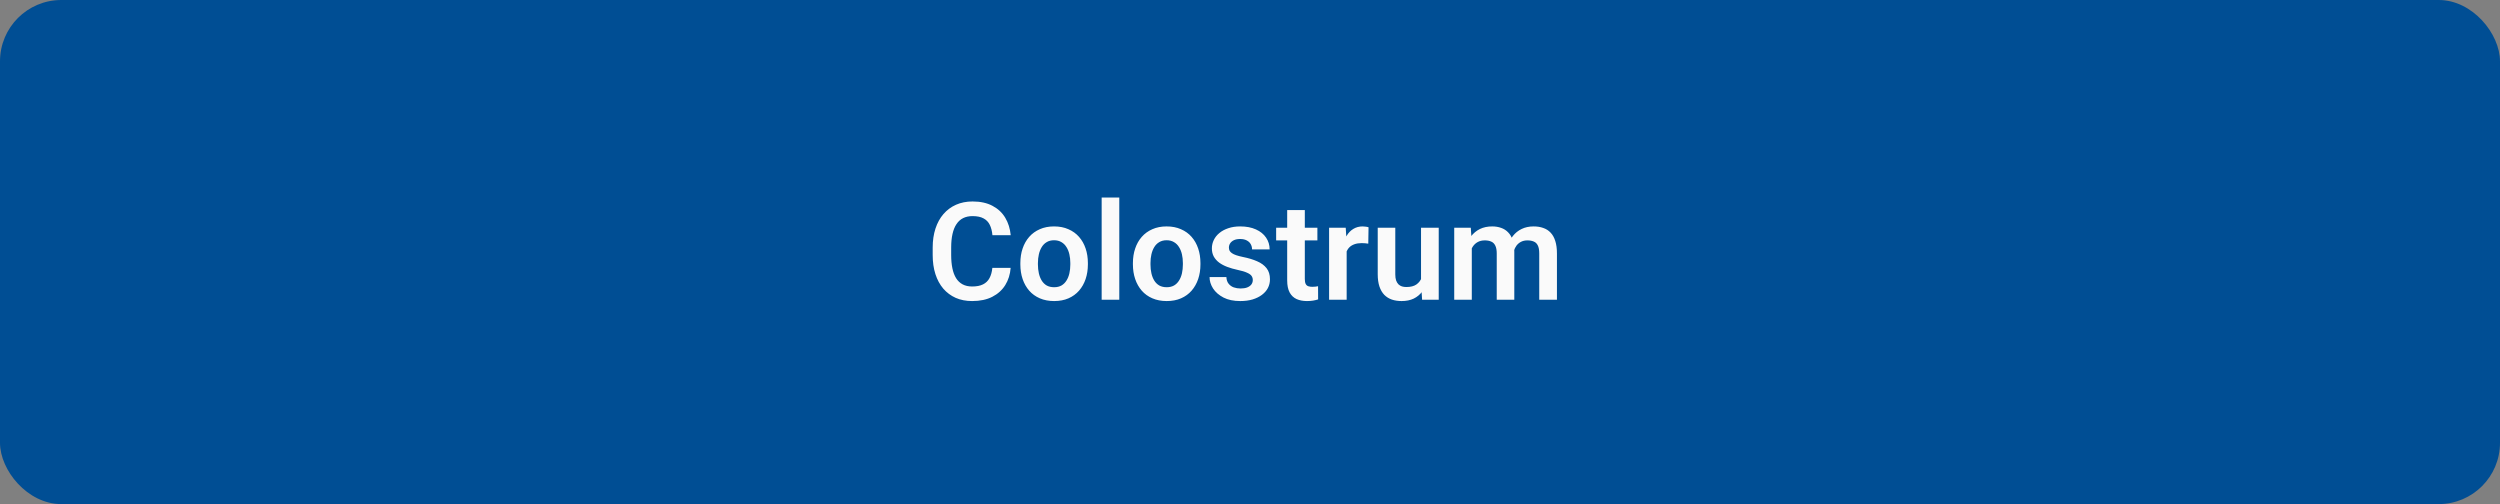
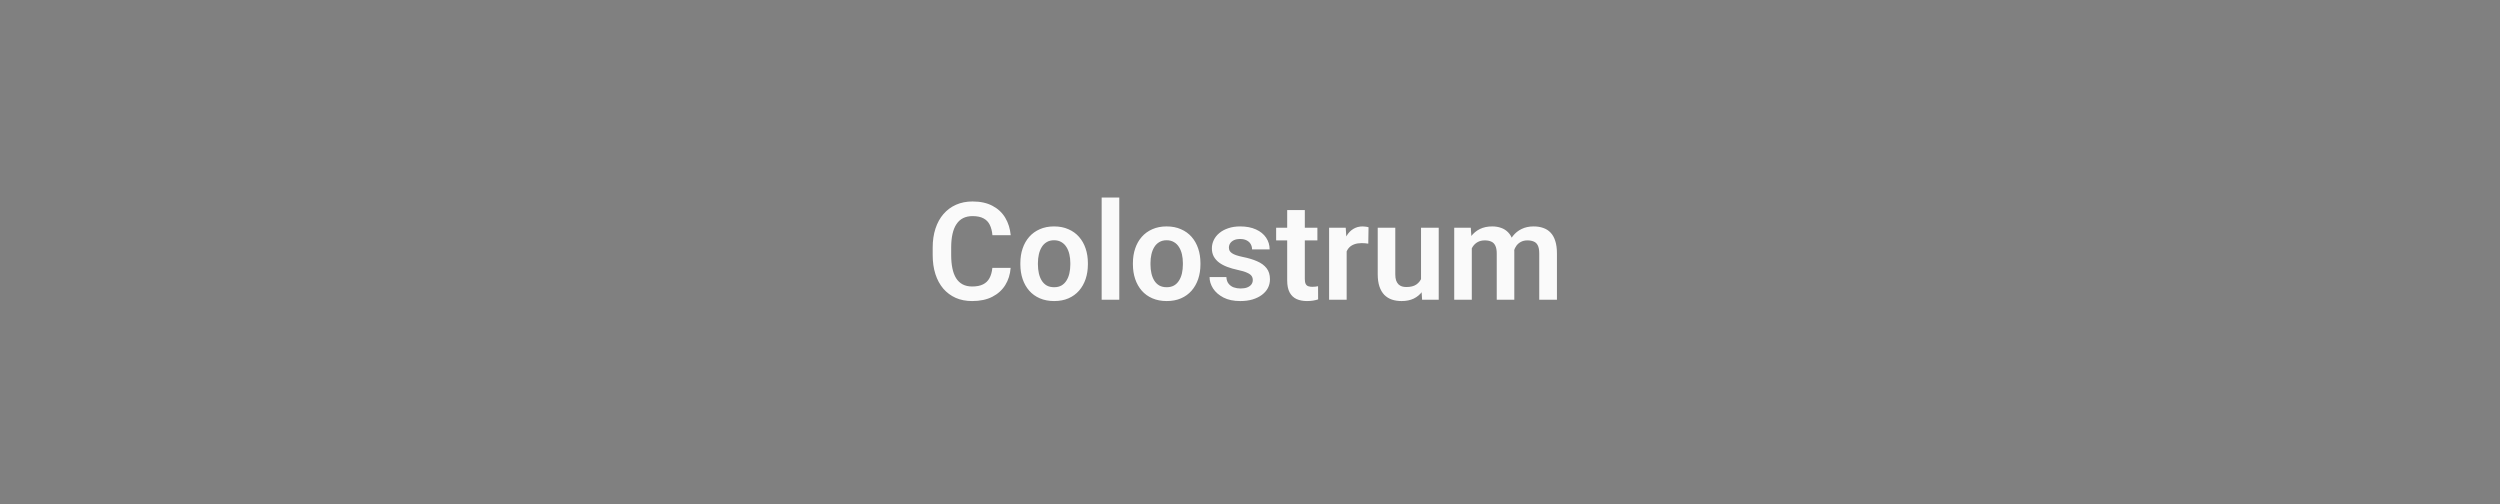
<svg xmlns="http://www.w3.org/2000/svg" width="367" height="74" viewBox="0 0 367 74" fill="none">
  <rect x="0" y="0" width="367" height="74" fill="#808080" stroke="none" />
-   <rect width="367" height="74" rx="9" fill="#004E94" />
  <path d="M145.678 39.322H148.363C148.292 40.273 148.028 41.116 147.572 41.852C147.117 42.581 146.482 43.154 145.668 43.57C144.854 43.987 143.868 44.195 142.709 44.195C141.817 44.195 141.013 44.039 140.297 43.727C139.587 43.408 138.979 42.955 138.471 42.369C137.969 41.777 137.585 41.067 137.318 40.24C137.051 39.407 136.918 38.473 136.918 37.438V36.353C136.918 35.318 137.055 34.384 137.328 33.551C137.602 32.717 137.992 32.008 138.5 31.422C139.014 30.829 139.63 30.374 140.346 30.055C141.068 29.736 141.876 29.576 142.768 29.576C143.926 29.576 144.906 29.791 145.707 30.221C146.508 30.644 147.13 31.227 147.572 31.969C148.015 32.711 148.282 33.564 148.373 34.527H145.688C145.635 33.928 145.505 33.421 145.297 33.004C145.095 32.587 144.789 32.272 144.379 32.057C143.975 31.835 143.438 31.725 142.768 31.725C142.247 31.725 141.788 31.822 141.391 32.018C141 32.213 140.674 32.506 140.414 32.897C140.154 33.281 139.958 33.762 139.828 34.342C139.698 34.915 139.633 35.579 139.633 36.334V37.438C139.633 38.16 139.691 38.808 139.809 39.381C139.926 39.954 140.108 40.439 140.355 40.836C140.603 41.233 140.922 41.536 141.312 41.744C141.703 41.953 142.169 42.057 142.709 42.057C143.367 42.057 143.9 41.953 144.311 41.744C144.727 41.536 145.043 41.23 145.258 40.826C145.479 40.422 145.619 39.921 145.678 39.322ZM149.789 38.824V38.619C149.789 37.844 149.9 37.132 150.121 36.48C150.342 35.823 150.665 35.253 151.088 34.772C151.511 34.29 152.029 33.915 152.641 33.648C153.253 33.375 153.949 33.238 154.73 33.238C155.525 33.238 156.228 33.375 156.84 33.648C157.458 33.915 157.979 34.29 158.402 34.772C158.826 35.253 159.148 35.823 159.369 36.48C159.59 37.132 159.701 37.844 159.701 38.619V38.824C159.701 39.592 159.59 40.305 159.369 40.963C159.148 41.614 158.826 42.184 158.402 42.672C157.979 43.154 157.462 43.528 156.85 43.795C156.238 44.062 155.538 44.195 154.75 44.195C153.969 44.195 153.269 44.062 152.65 43.795C152.032 43.528 151.511 43.154 151.088 42.672C150.665 42.184 150.342 41.614 150.121 40.963C149.9 40.305 149.789 39.592 149.789 38.824ZM152.367 38.619V38.824C152.367 39.286 152.413 39.719 152.504 40.123C152.595 40.527 152.735 40.882 152.924 41.188C153.113 41.493 153.357 41.734 153.656 41.91C153.962 42.079 154.327 42.164 154.75 42.164C155.167 42.164 155.525 42.079 155.824 41.91C156.124 41.734 156.368 41.493 156.557 41.188C156.752 40.882 156.895 40.527 156.986 40.123C157.077 39.719 157.123 39.286 157.123 38.824V38.619C157.123 38.163 157.077 37.737 156.986 37.34C156.895 36.936 156.752 36.581 156.557 36.275C156.368 35.963 156.12 35.719 155.814 35.543C155.515 35.361 155.154 35.27 154.73 35.27C154.314 35.27 153.956 35.361 153.656 35.543C153.357 35.719 153.113 35.963 152.924 36.275C152.735 36.581 152.595 36.936 152.504 37.34C152.413 37.737 152.367 38.163 152.367 38.619ZM164.311 29V44H161.723V29H164.311ZM166.312 38.824V38.619C166.312 37.844 166.423 37.132 166.645 36.48C166.866 35.823 167.188 35.253 167.611 34.772C168.035 34.29 168.552 33.915 169.164 33.648C169.776 33.375 170.473 33.238 171.254 33.238C172.048 33.238 172.751 33.375 173.363 33.648C173.982 33.915 174.503 34.29 174.926 34.772C175.349 35.253 175.671 35.823 175.893 36.48C176.114 37.132 176.225 37.844 176.225 38.619V38.824C176.225 39.592 176.114 40.305 175.893 40.963C175.671 41.614 175.349 42.184 174.926 42.672C174.503 43.154 173.985 43.528 173.373 43.795C172.761 44.062 172.061 44.195 171.273 44.195C170.492 44.195 169.792 44.062 169.174 43.795C168.555 43.528 168.035 43.154 167.611 42.672C167.188 42.184 166.866 41.614 166.645 40.963C166.423 40.305 166.312 39.592 166.312 38.824ZM168.891 38.619V38.824C168.891 39.286 168.936 39.719 169.027 40.123C169.118 40.527 169.258 40.882 169.447 41.188C169.636 41.493 169.88 41.734 170.18 41.91C170.486 42.079 170.85 42.164 171.273 42.164C171.69 42.164 172.048 42.079 172.348 41.91C172.647 41.734 172.891 41.493 173.08 41.188C173.275 40.882 173.419 40.527 173.51 40.123C173.601 39.719 173.646 39.286 173.646 38.824V38.619C173.646 38.163 173.601 37.737 173.51 37.34C173.419 36.936 173.275 36.581 173.08 36.275C172.891 35.963 172.644 35.719 172.338 35.543C172.038 35.361 171.677 35.27 171.254 35.27C170.837 35.27 170.479 35.361 170.18 35.543C169.88 35.719 169.636 35.963 169.447 36.275C169.258 36.581 169.118 36.936 169.027 37.34C168.936 37.737 168.891 38.163 168.891 38.619ZM183.91 41.109C183.91 40.888 183.852 40.69 183.734 40.514C183.617 40.338 183.396 40.178 183.07 40.035C182.751 39.885 182.283 39.745 181.664 39.615C181.117 39.498 180.613 39.352 180.15 39.176C179.688 39 179.291 38.788 178.959 38.541C178.627 38.287 178.367 37.991 178.178 37.652C177.995 37.307 177.904 36.91 177.904 36.461C177.904 36.025 177.999 35.615 178.188 35.23C178.376 34.84 178.65 34.498 179.008 34.205C179.366 33.906 179.802 33.671 180.316 33.502C180.831 33.326 181.41 33.238 182.055 33.238C182.953 33.238 183.725 33.385 184.369 33.678C185.02 33.971 185.518 34.374 185.863 34.889C186.208 35.397 186.381 35.969 186.381 36.607H183.803C183.803 36.328 183.738 36.074 183.607 35.846C183.484 35.618 183.292 35.435 183.031 35.299C182.771 35.156 182.442 35.084 182.045 35.084C181.687 35.084 181.384 35.143 181.137 35.26C180.896 35.377 180.714 35.53 180.59 35.719C180.466 35.908 180.404 36.116 180.404 36.344C180.404 36.513 180.437 36.666 180.502 36.803C180.574 36.933 180.688 37.053 180.844 37.164C181 37.275 181.212 37.376 181.479 37.467C181.752 37.558 182.087 37.646 182.484 37.73C183.272 37.887 183.959 38.095 184.545 38.355C185.137 38.609 185.6 38.948 185.932 39.371C186.264 39.794 186.43 40.335 186.43 40.992C186.43 41.461 186.329 41.891 186.127 42.281C185.925 42.665 185.632 43.001 185.248 43.287C184.864 43.574 184.405 43.798 183.871 43.961C183.337 44.117 182.735 44.195 182.064 44.195C181.094 44.195 180.274 44.023 179.604 43.678C178.933 43.326 178.425 42.883 178.08 42.35C177.735 41.809 177.562 41.249 177.562 40.67H180.033C180.053 41.08 180.163 41.409 180.365 41.656C180.567 41.904 180.821 42.083 181.127 42.193C181.439 42.297 181.768 42.35 182.113 42.35C182.504 42.35 182.833 42.297 183.1 42.193C183.367 42.083 183.568 41.936 183.705 41.754C183.842 41.565 183.91 41.35 183.91 41.109ZM193.393 33.434V35.289H187.338V33.434H193.393ZM188.959 30.836H191.547V40.953C191.547 41.266 191.589 41.507 191.674 41.676C191.758 41.845 191.885 41.959 192.055 42.018C192.224 42.076 192.426 42.105 192.66 42.105C192.829 42.105 192.986 42.096 193.129 42.076C193.272 42.057 193.393 42.037 193.49 42.018L193.5 43.951C193.285 44.023 193.041 44.081 192.768 44.127C192.501 44.172 192.198 44.195 191.859 44.195C191.28 44.195 190.772 44.098 190.336 43.902C189.9 43.7 189.561 43.378 189.32 42.935C189.079 42.486 188.959 41.894 188.959 41.158V30.836ZM197.689 35.592V44H195.111V33.434H197.553L197.689 35.592ZM200.902 33.365L200.863 35.768C200.72 35.742 200.557 35.722 200.375 35.709C200.199 35.696 200.033 35.69 199.877 35.69C199.48 35.69 199.132 35.745 198.832 35.855C198.533 35.96 198.282 36.113 198.08 36.315C197.885 36.516 197.735 36.764 197.631 37.057C197.527 37.343 197.468 37.669 197.455 38.033L196.898 37.965C196.898 37.294 196.967 36.672 197.104 36.1C197.24 35.527 197.439 35.025 197.699 34.596C197.96 34.166 198.285 33.834 198.676 33.6C199.073 33.359 199.529 33.238 200.043 33.238C200.186 33.238 200.339 33.251 200.502 33.277C200.671 33.297 200.805 33.326 200.902 33.365ZM208.607 41.49V33.434H211.205V44H208.764L208.607 41.49ZM208.939 39.303L209.74 39.283C209.74 39.993 209.662 40.647 209.506 41.246C209.35 41.845 209.105 42.366 208.773 42.809C208.448 43.245 208.035 43.587 207.533 43.834C207.032 44.075 206.439 44.195 205.756 44.195C205.235 44.195 204.76 44.124 204.33 43.98C203.9 43.831 203.529 43.6 203.217 43.287C202.911 42.968 202.673 42.561 202.504 42.066C202.335 41.565 202.25 40.963 202.25 40.26V33.434H204.828V40.279C204.828 40.631 204.867 40.924 204.945 41.158C205.03 41.393 205.144 41.585 205.287 41.734C205.437 41.878 205.609 41.982 205.805 42.047C206.007 42.105 206.221 42.135 206.449 42.135C207.074 42.135 207.566 42.011 207.924 41.764C208.288 41.51 208.549 41.171 208.705 40.748C208.861 40.318 208.939 39.837 208.939 39.303ZM216.059 35.602V44H213.48V33.434H215.912L216.059 35.602ZM215.678 38.336H214.887C214.887 37.6 214.975 36.923 215.15 36.305C215.333 35.686 215.6 35.149 215.951 34.693C216.303 34.231 216.736 33.873 217.25 33.619C217.771 33.365 218.373 33.238 219.057 33.238C219.532 33.238 219.968 33.31 220.365 33.453C220.762 33.59 221.104 33.808 221.391 34.107C221.684 34.4 221.908 34.785 222.064 35.26C222.221 35.728 222.299 36.292 222.299 36.949V44H219.721V37.213C219.721 36.718 219.649 36.331 219.506 36.051C219.369 35.771 219.171 35.575 218.91 35.465C218.65 35.348 218.337 35.289 217.973 35.289C217.569 35.289 217.221 35.37 216.928 35.533C216.641 35.69 216.404 35.908 216.215 36.188C216.033 36.467 215.896 36.79 215.805 37.154C215.72 37.519 215.678 37.913 215.678 38.336ZM222.104 37.857L221.039 38.053C221.046 37.389 221.137 36.767 221.312 36.188C221.488 35.602 221.745 35.09 222.084 34.654C222.429 34.212 222.855 33.867 223.363 33.619C223.878 33.365 224.47 33.238 225.141 33.238C225.661 33.238 226.13 33.313 226.547 33.463C226.97 33.606 227.331 33.837 227.631 34.156C227.93 34.469 228.158 34.876 228.314 35.377C228.477 35.878 228.559 36.49 228.559 37.213V44H225.961V37.203C225.961 36.689 225.889 36.295 225.746 36.022C225.609 35.748 225.411 35.559 225.15 35.455C224.89 35.344 224.584 35.289 224.232 35.289C223.874 35.289 223.562 35.357 223.295 35.494C223.035 35.624 222.813 35.807 222.631 36.041C222.455 36.275 222.322 36.549 222.23 36.861C222.146 37.167 222.104 37.499 222.104 37.857Z" fill="#FAFAFA" />
</svg>